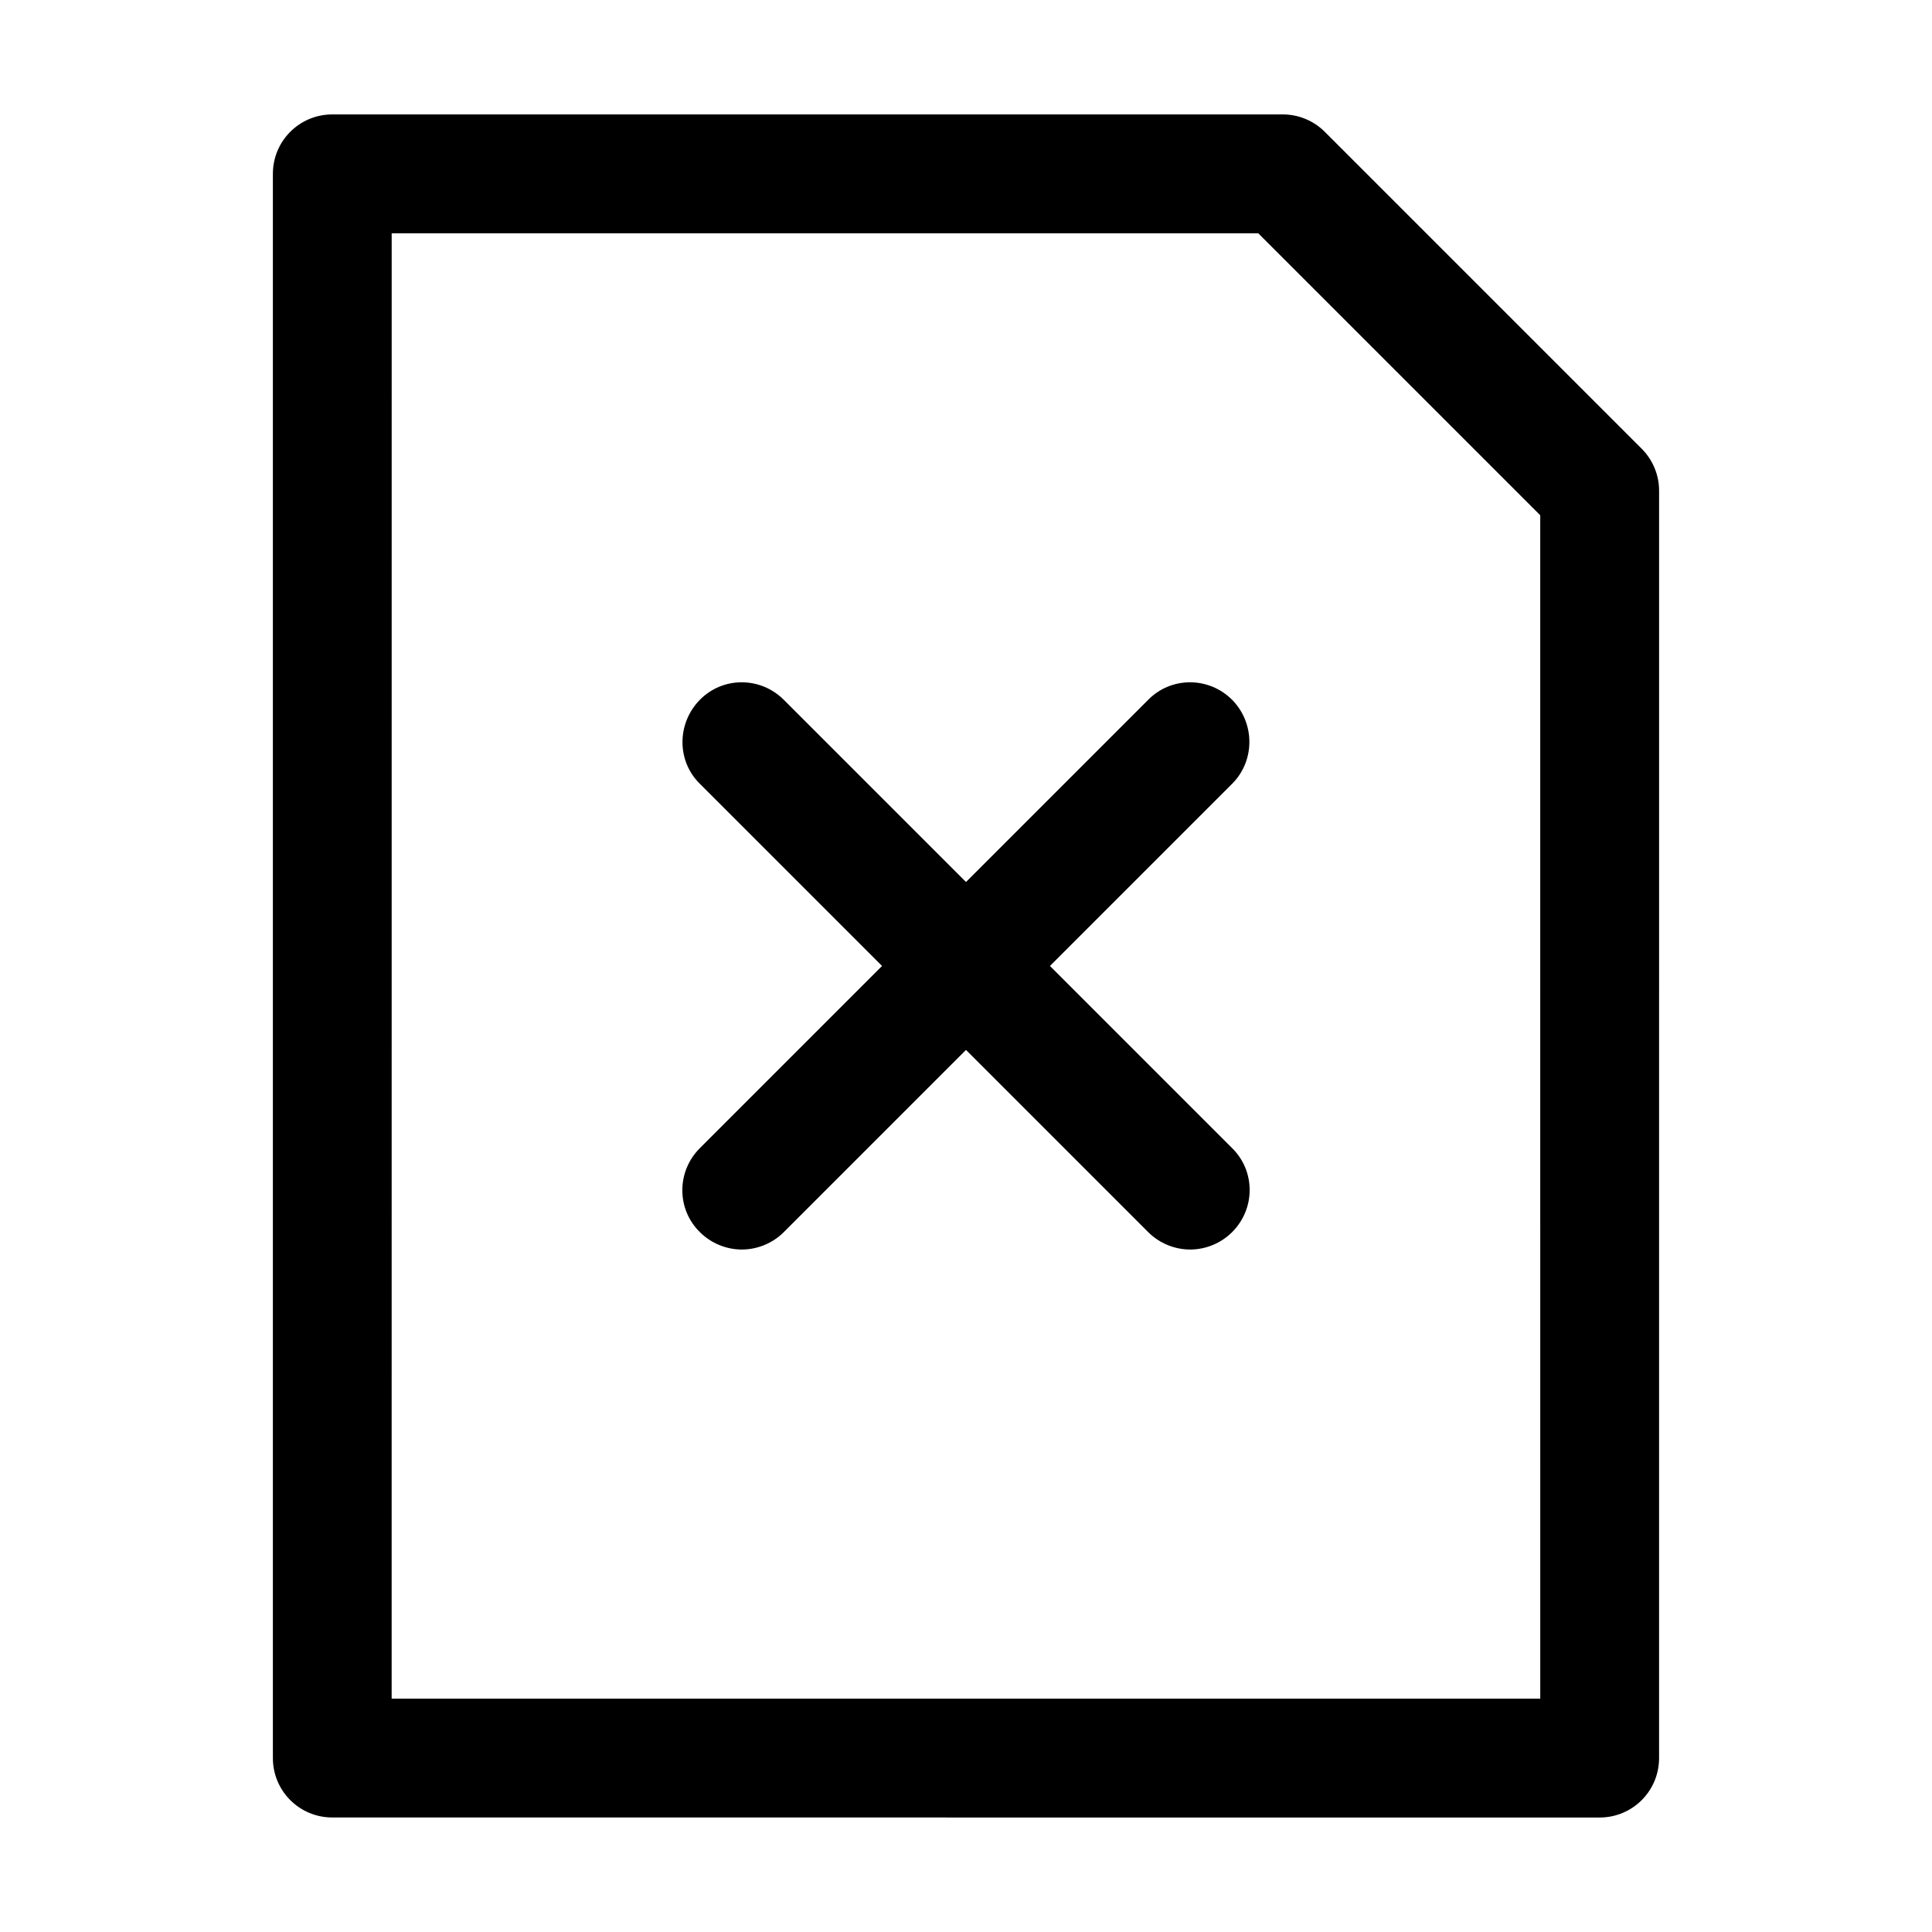
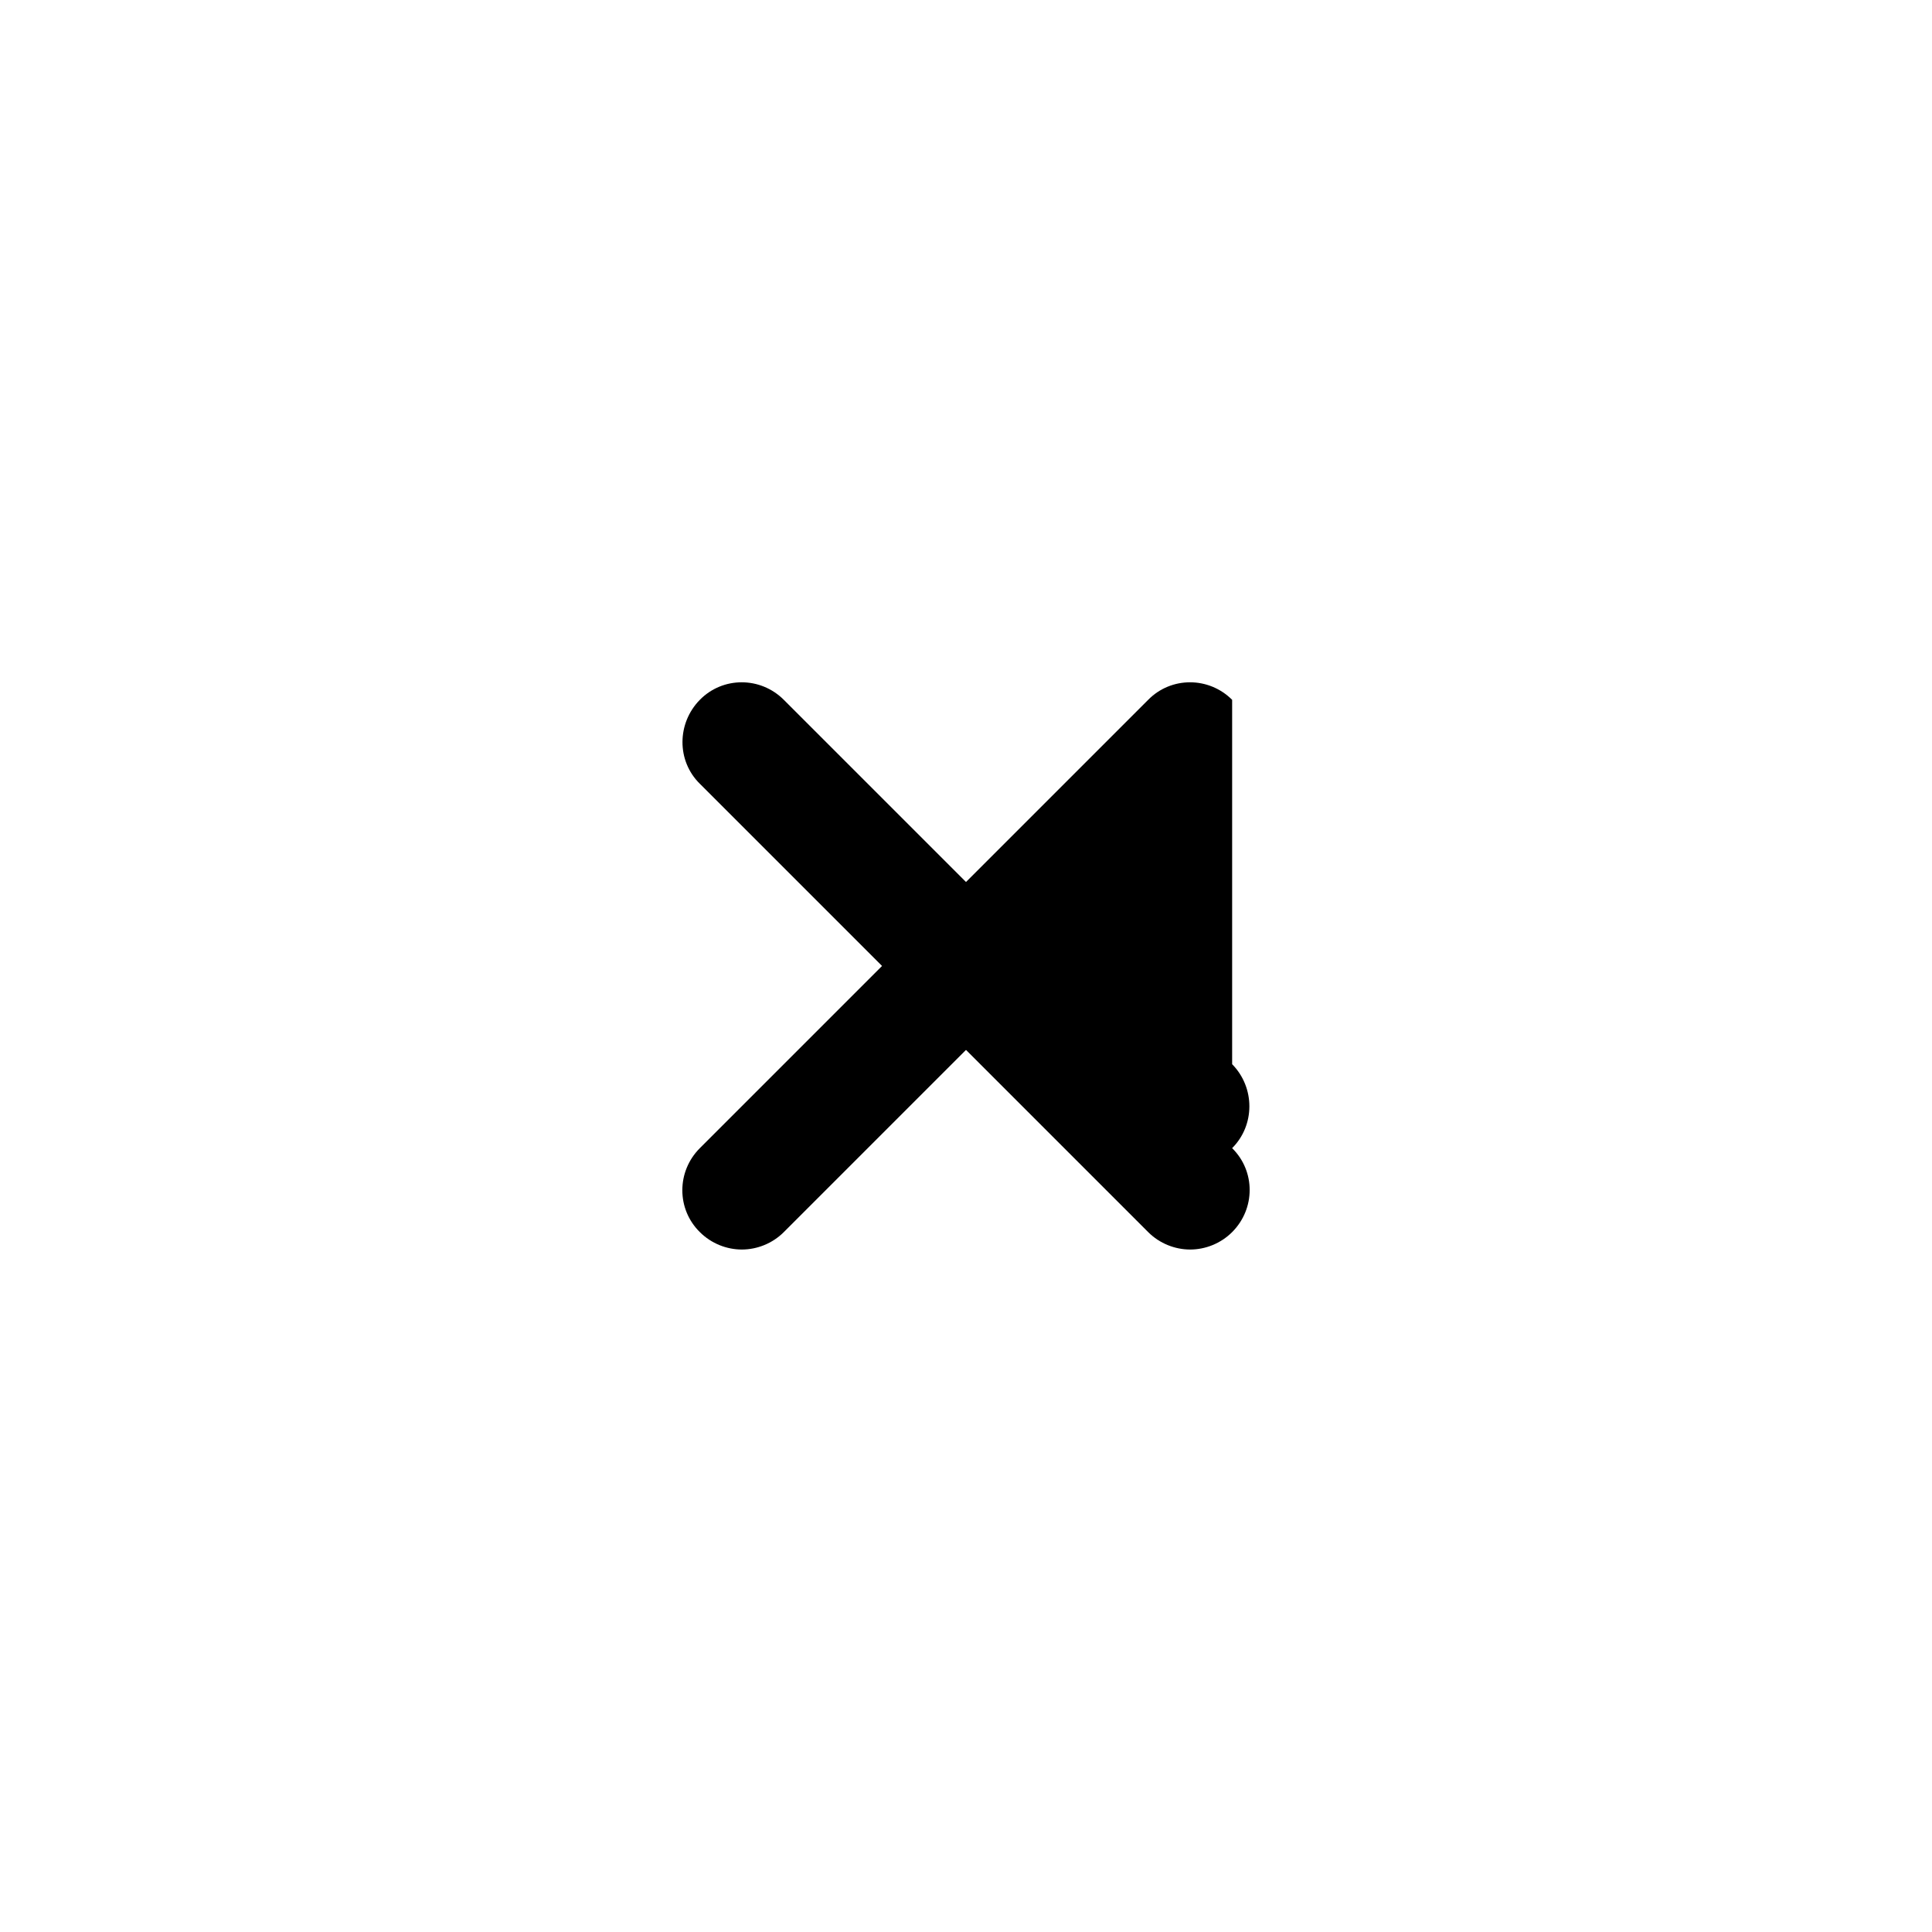
<svg xmlns="http://www.w3.org/2000/svg" fill="#000000" width="800px" height="800px" version="1.1" viewBox="144 144 512 512">
  <g>
-     <path d="m567.93 625.66c8.711 0 15.742-7.031 15.742-15.742l0.004-335.88c0-4.199-1.68-8.188-4.617-11.125l-83.969-83.969c-2.941-2.941-6.93-4.621-11.129-4.621h-251.9c-8.711 0-15.746 7.035-15.746 15.746v419.84c0 8.711 7.031 15.742 15.742 15.742zm-320.13-419.84h229.65l74.73 74.73 0.004 313.62h-304.39z" />
-     <path d="m470.53 329.46c-6.191-6.191-16.164-6.191-22.25 0l-48.281 48.281-48.281-48.281c-6.191-6.191-16.164-6.191-22.25 0s-6.191 16.164 0 22.25l48.281 48.281-48.281 48.281c-6.191 6.191-6.191 16.164 0 22.25 3.043 3.043 7.137 4.617 11.125 4.617s8.082-1.574 11.125-4.617l48.281-48.281 48.281 48.281c3.043 3.043 7.137 4.617 11.125 4.617s8.082-1.574 11.125-4.617c6.191-6.191 6.191-16.164 0-22.25l-48.281-48.281 48.281-48.281c6.09-6.086 6.09-16.059 0-22.25z" />
+     <path d="m470.53 329.46c-6.191-6.191-16.164-6.191-22.25 0l-48.281 48.281-48.281-48.281c-6.191-6.191-16.164-6.191-22.25 0s-6.191 16.164 0 22.25l48.281 48.281-48.281 48.281c-6.191 6.191-6.191 16.164 0 22.25 3.043 3.043 7.137 4.617 11.125 4.617s8.082-1.574 11.125-4.617l48.281-48.281 48.281 48.281c3.043 3.043 7.137 4.617 11.125 4.617s8.082-1.574 11.125-4.617c6.191-6.191 6.191-16.164 0-22.25c6.09-6.086 6.09-16.059 0-22.25z" />
  </g>
</svg>